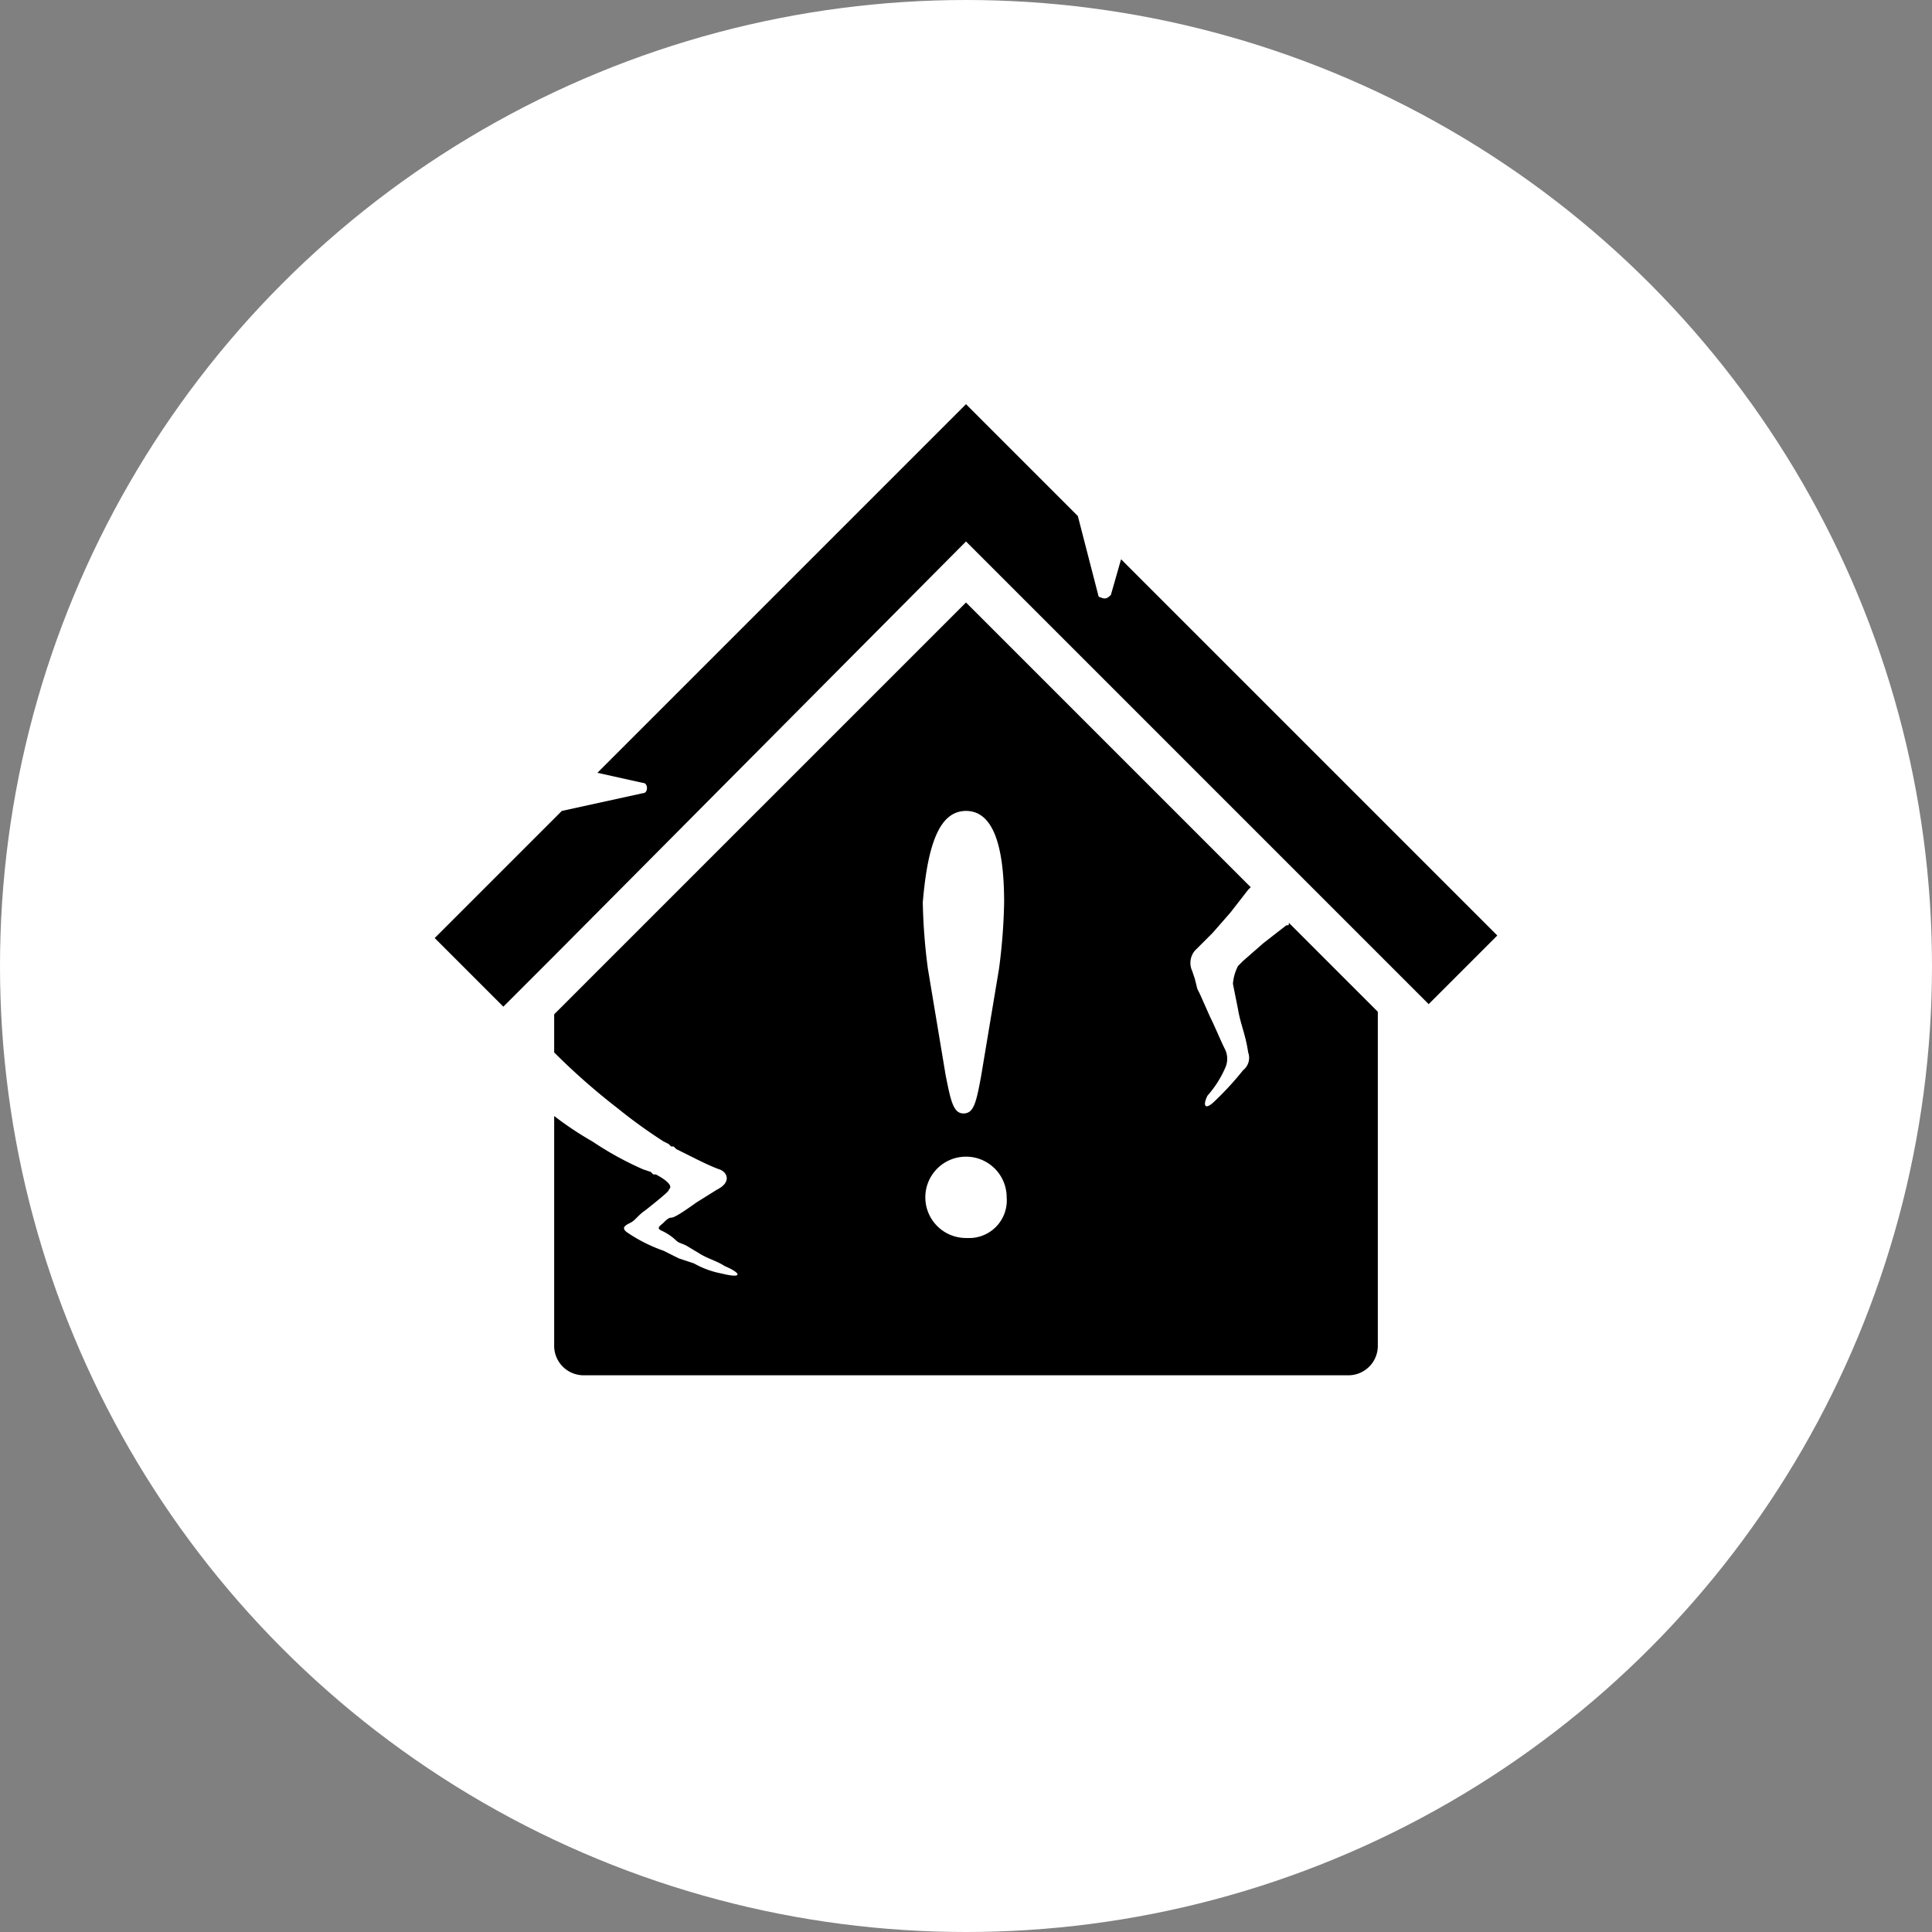
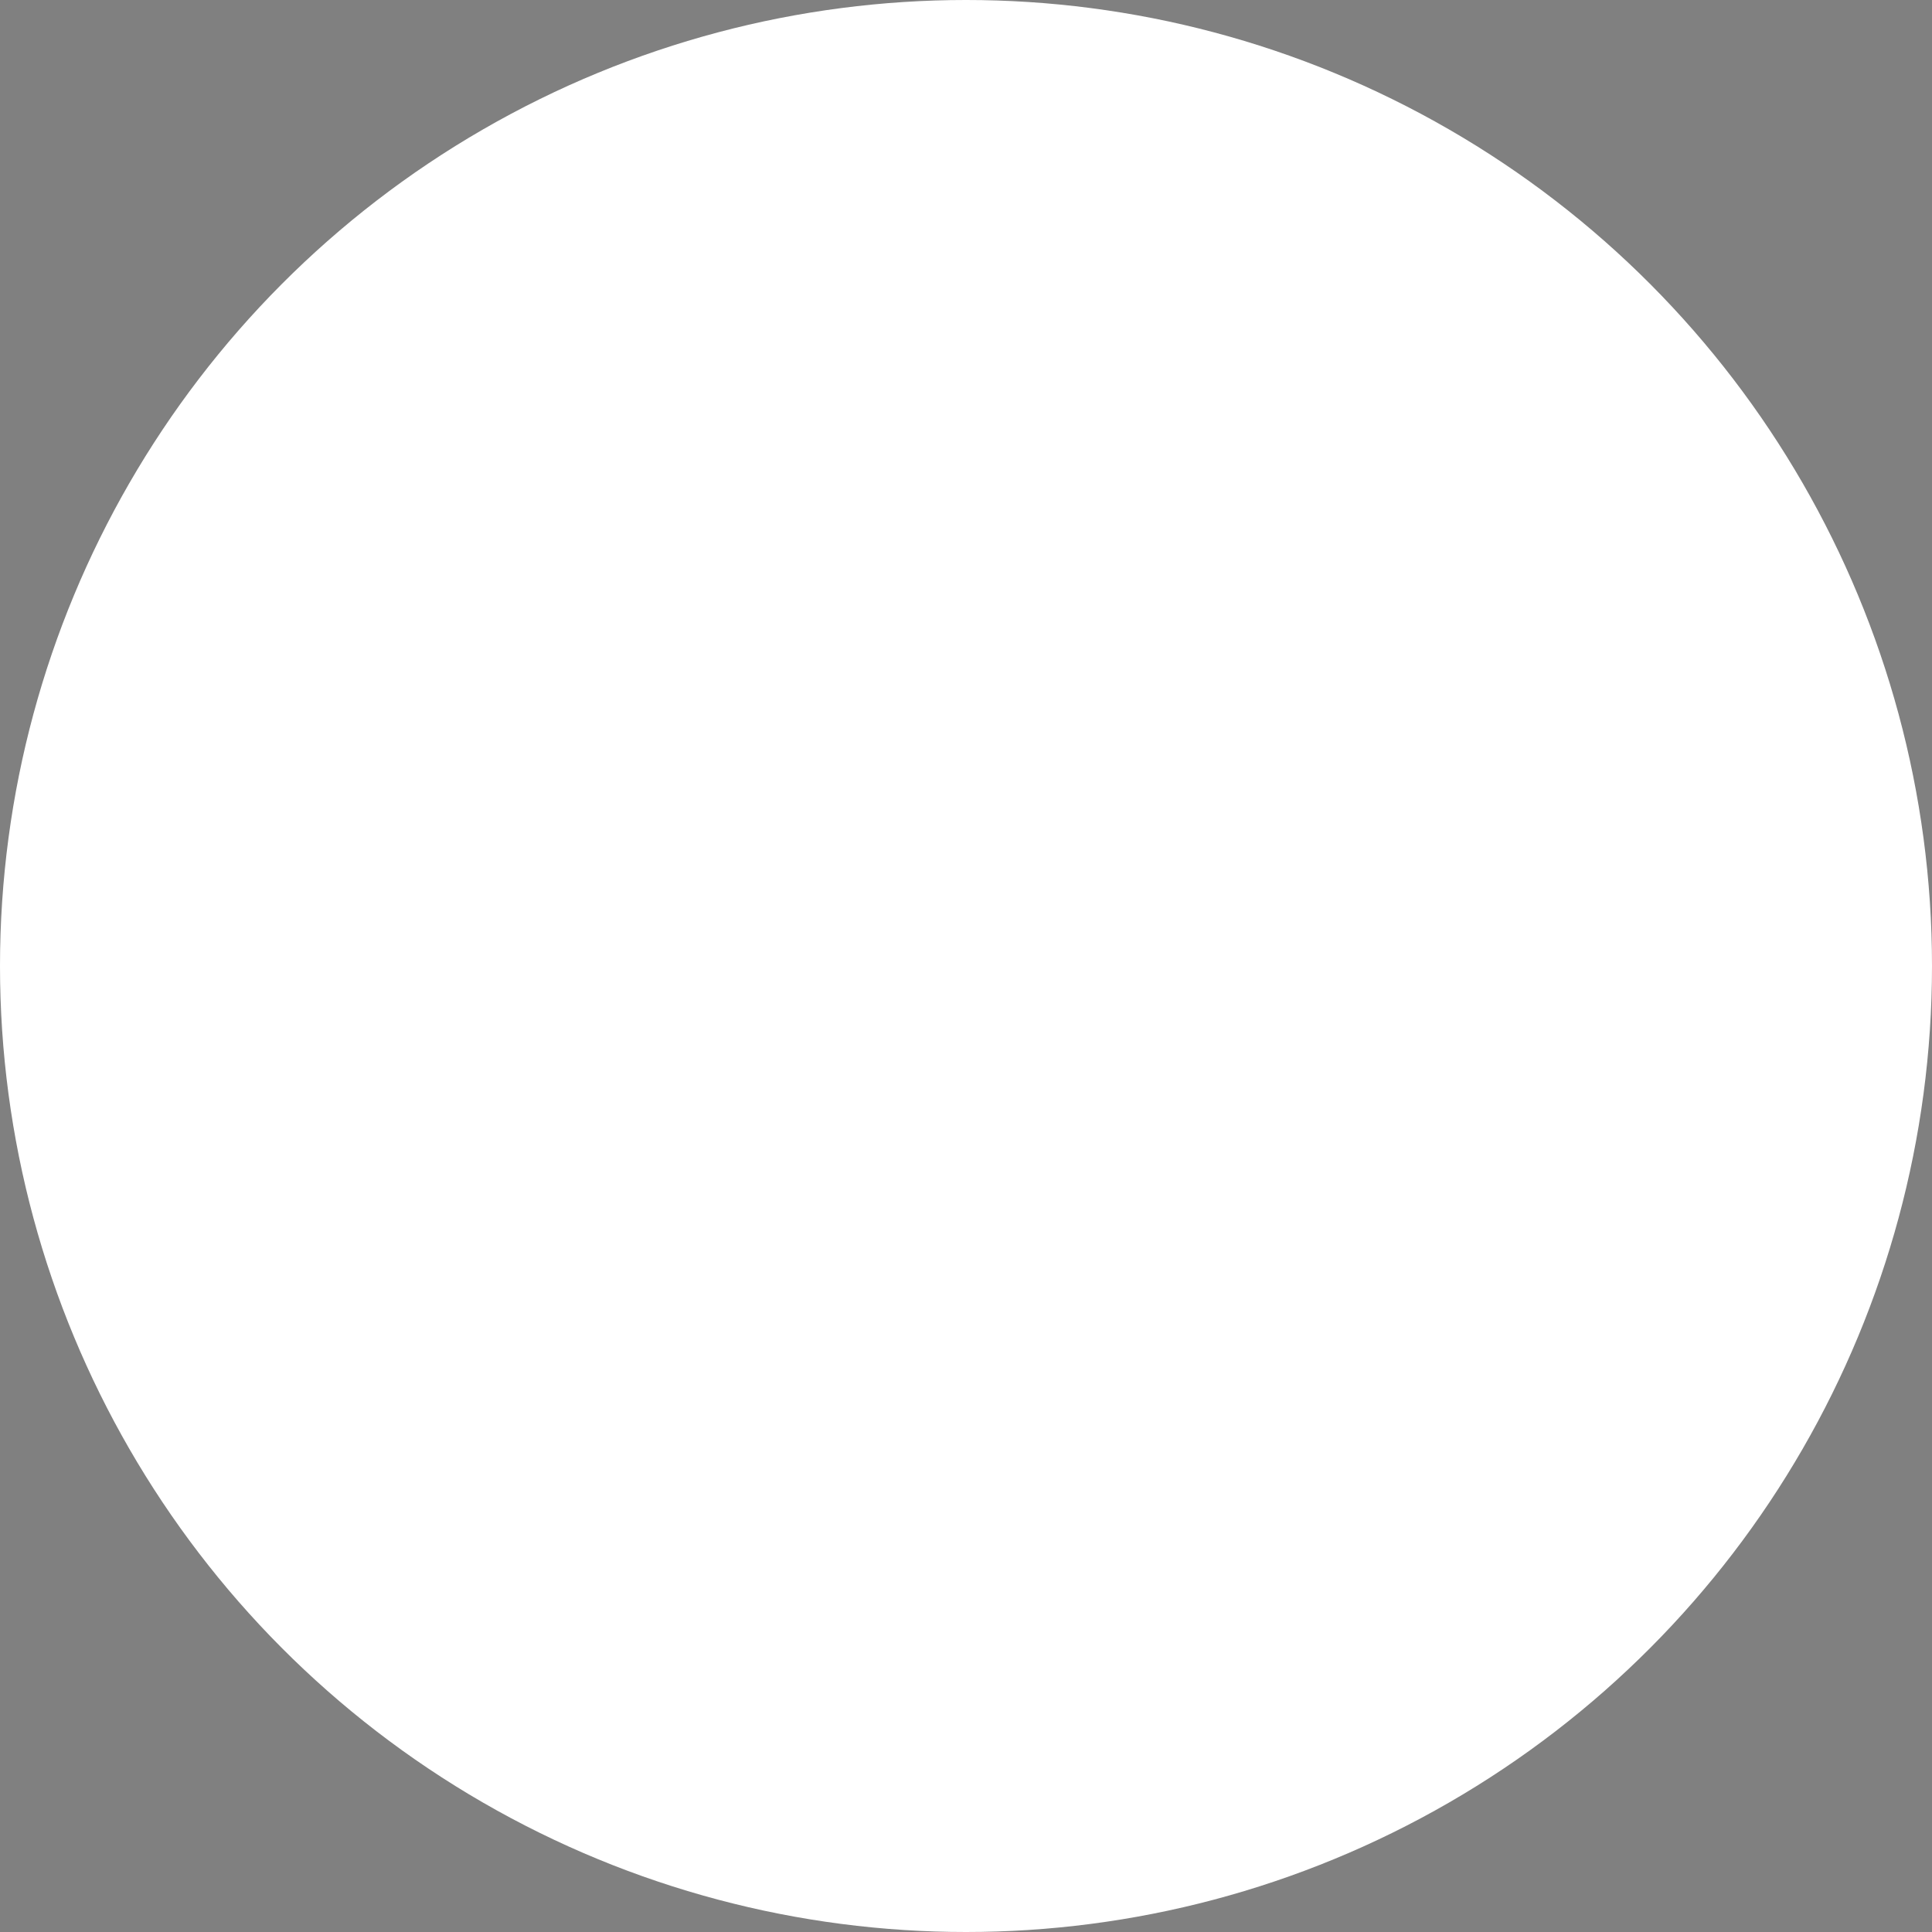
<svg xmlns="http://www.w3.org/2000/svg" viewBox="0 0 76 76">
  <rect x="0" y="0" width="76" height="76" fill="#808080" stroke="none" />
  <defs>
    <style>.cls-1{fill:#fff;}.cls-2{fill-rule:evenodd;}</style>
  </defs>
  <g id="レイヤー_2" data-name="レイヤー 2">
    <g id="レイヤー_2-2" data-name="レイヤー 2">
      <circle class="cls-1" cx="38" cy="38" r="38" />
      <g id="レイヤー_2-3" data-name="レイヤー 2">
        <g id="Layer_1" data-name="Layer 1">
-           <path class="cls-2" d="M44.1,22l-.4,1.4c-.1.1-.2.2-.4.1a.1.1,0,0,1-.1-.1l-.8-3.1L38,15.9l-2.7,2.7L23.5,30.4l1.8.4c.2,0,.2.4,0,.4l-3.2.7-5,5,2.7,2.7,2.1-2.1L38,21.3,54.6,37.9l1.5,1.5.1.1,2.7-2.7Z" />
-           <path class="cls-2" d="M50.6,36.4l-.9.7-.8.7-.2.2a1.85,1.85,0,0,0-.2.7l.2,1c.1.6.3,1,.4,1.7a.62.62,0,0,1-.2.7,12,12,0,0,1-1.1,1.2c-.4.4-.5.2-.3-.2a4.13,4.13,0,0,0,.7-1.1.85.85,0,0,0,0-.7c-.2-.4-.4-.9-.6-1.3l-.4-.9-.1-.2-.1-.4-.1-.3a.75.75,0,0,1,.1-.8l.2-.2.3-.3.2-.2.7-.8.7-.9.1-.1L38,23.7,21.8,39.9v1.5a26.22,26.22,0,0,0,2.5,2.2,20.28,20.28,0,0,0,1.8,1.3l.2.1.1.1h.1l.1.1.8.4s.6.3.9.4.5.5-.1.8l-.8.5c-.7.5-.9.6-1,.6s-.2.1-.3.2-.3.2-.1.3a2.09,2.09,0,0,1,.6.4c.1.1.2.1.4.2l.5.3c.3.2.7.3,1,.5.7.3.7.5-.1.3a3.58,3.58,0,0,1-1.1-.4l-.6-.2-.6-.3a6.11,6.11,0,0,1-1.4-.7c-.3-.2-.1-.3.1-.4s.3-.3.6-.5c.5-.4,1-.8.9-.8.3-.2-.5-.6-.5-.6h-.1l-.1-.1-.3-.1a12.81,12.81,0,0,1-2-1.1,13,13,0,0,1-1.5-1v9A1.16,1.16,0,0,0,23,54.1H53a1.16,1.16,0,0,0,1.2-1.2V39.8l-3.5-3.5C50.7,36.4,50.7,36.4,50.6,36.4ZM38,31.9q1.5,0,1.5,3.6a22.75,22.75,0,0,1-.2,2.6l-.7,4.2c-.2,1.1-.3,1.5-.7,1.5s-.5-.5-.7-1.5l-.7-4.2a22.75,22.75,0,0,1-.2-2.6C36.5,33.1,37,31.9,38,31.9Zm0,16.8a1.6,1.6,0,1,1,1.6-1.6,1.48,1.48,0,0,1-1.4,1.6Z" />
-         </g>
+           </g>
      </g>
    </g>
  </g>
</svg>